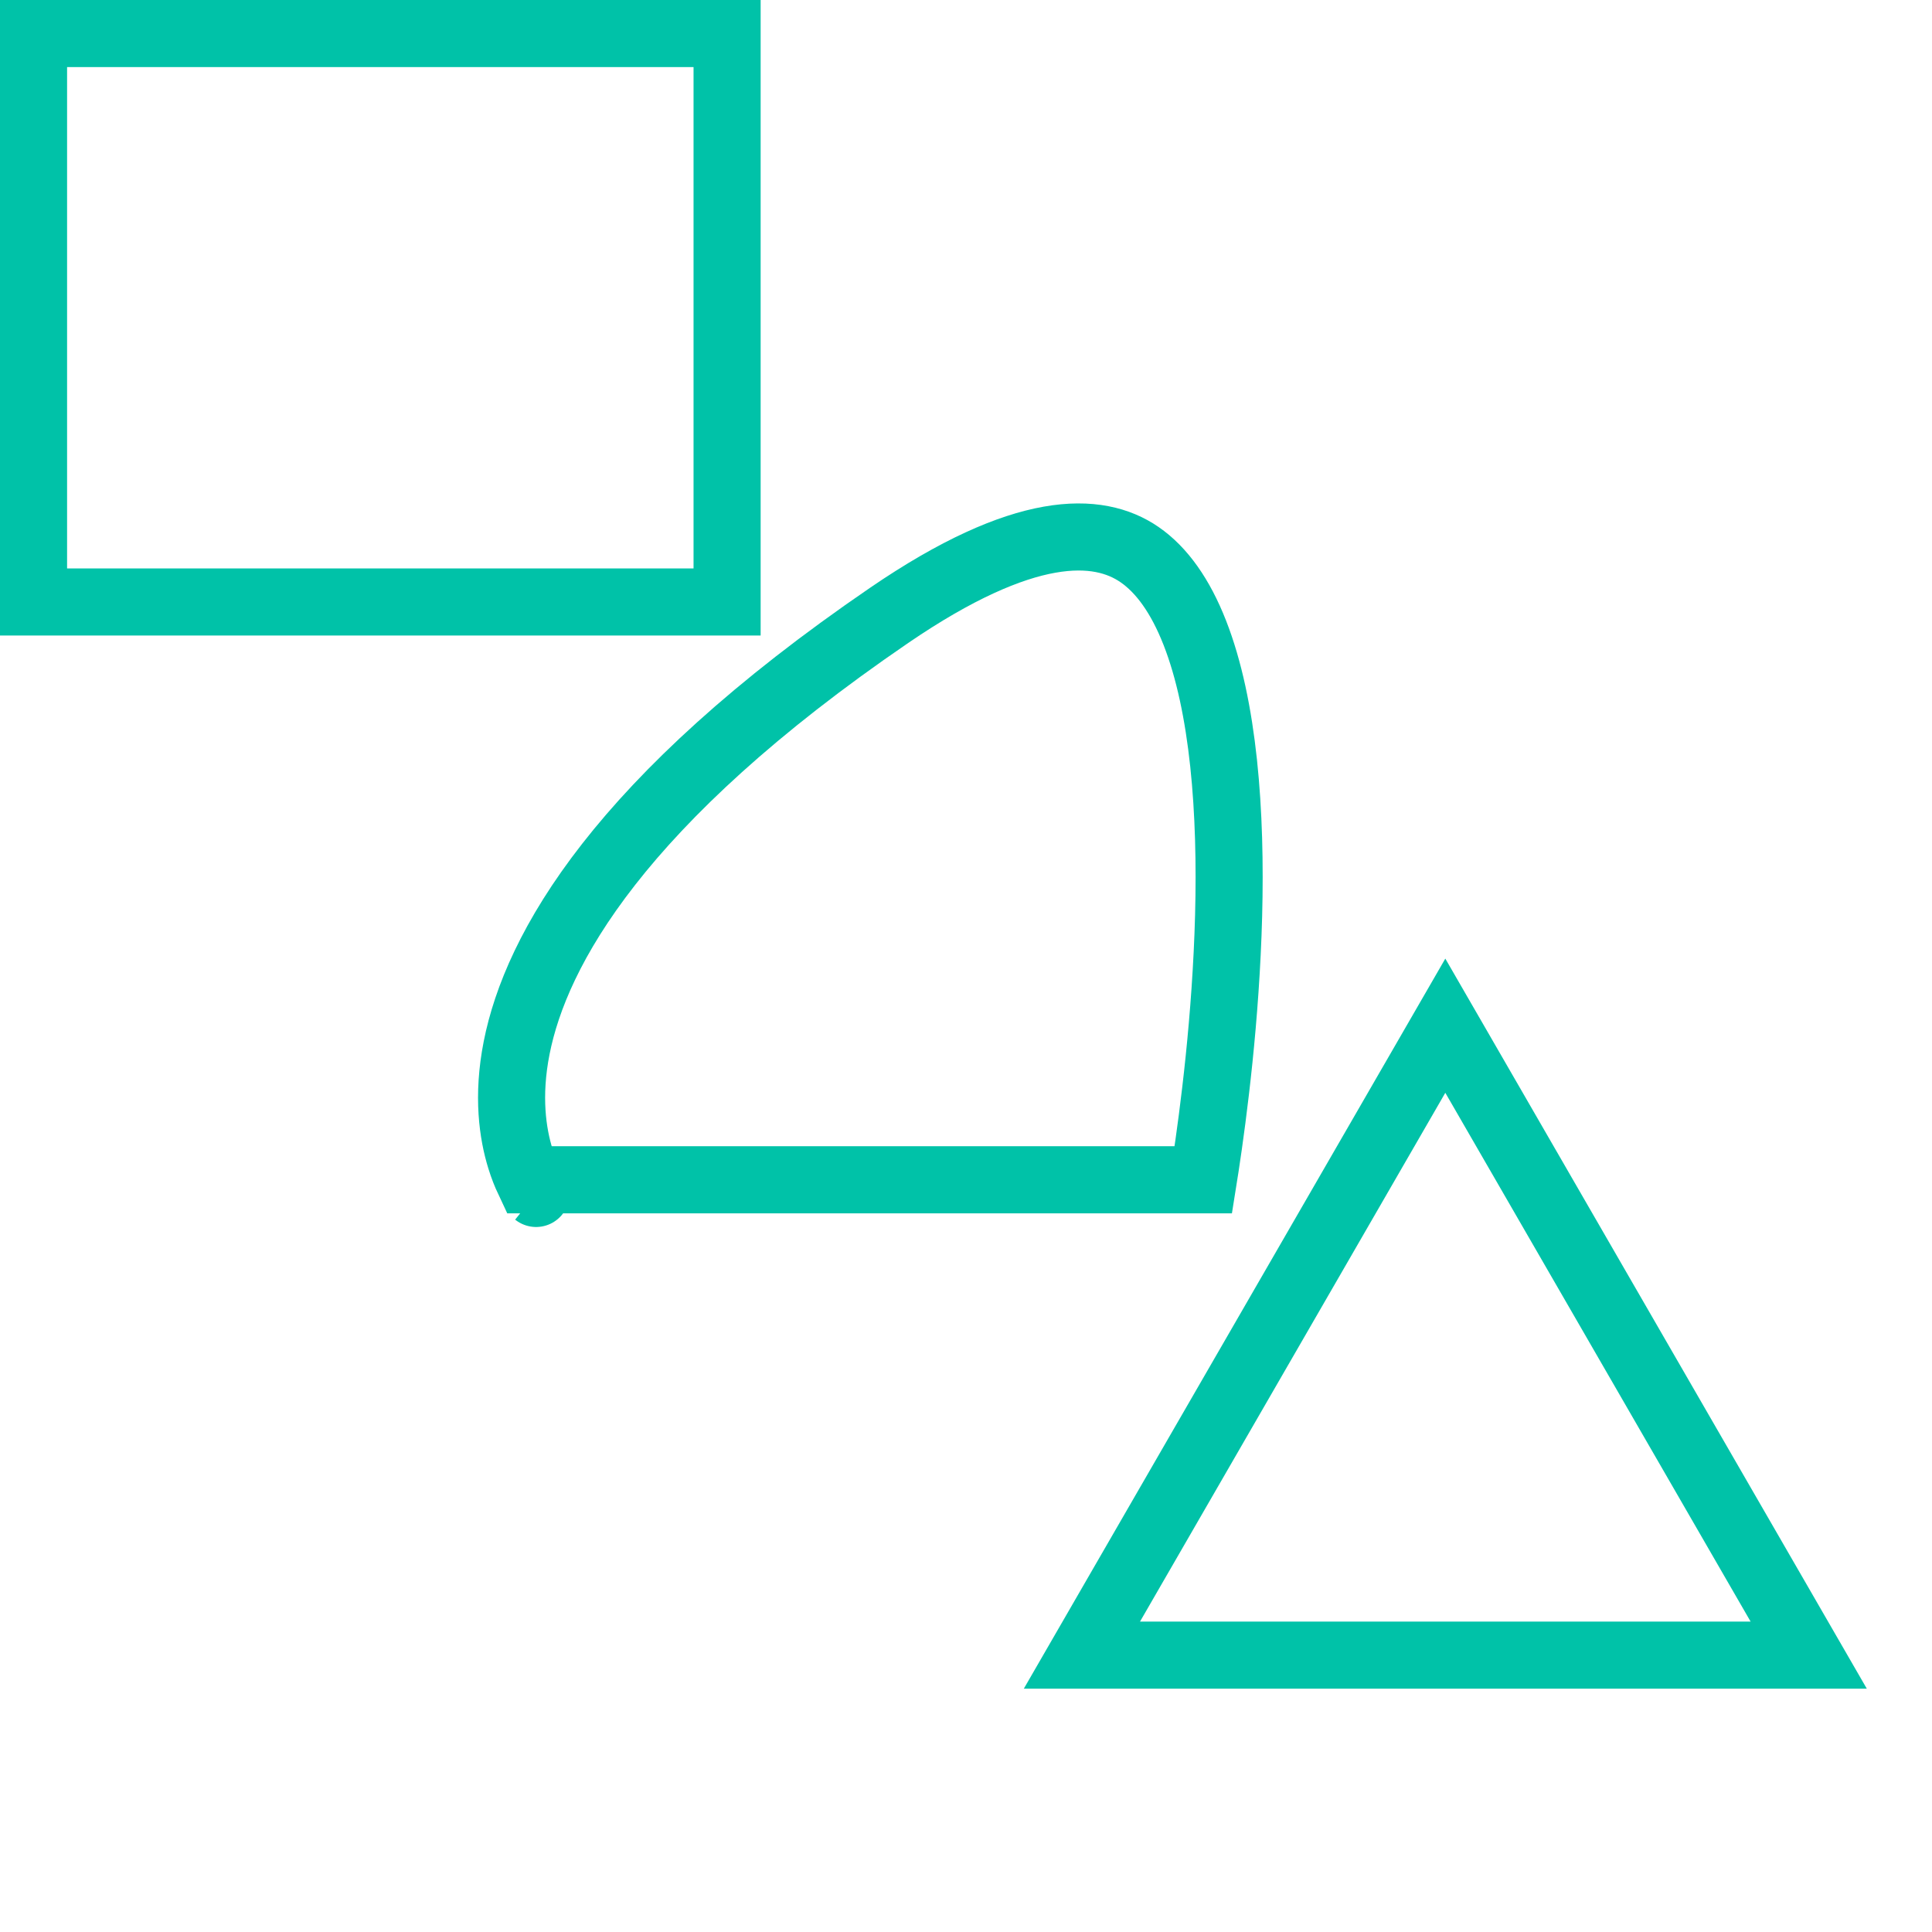
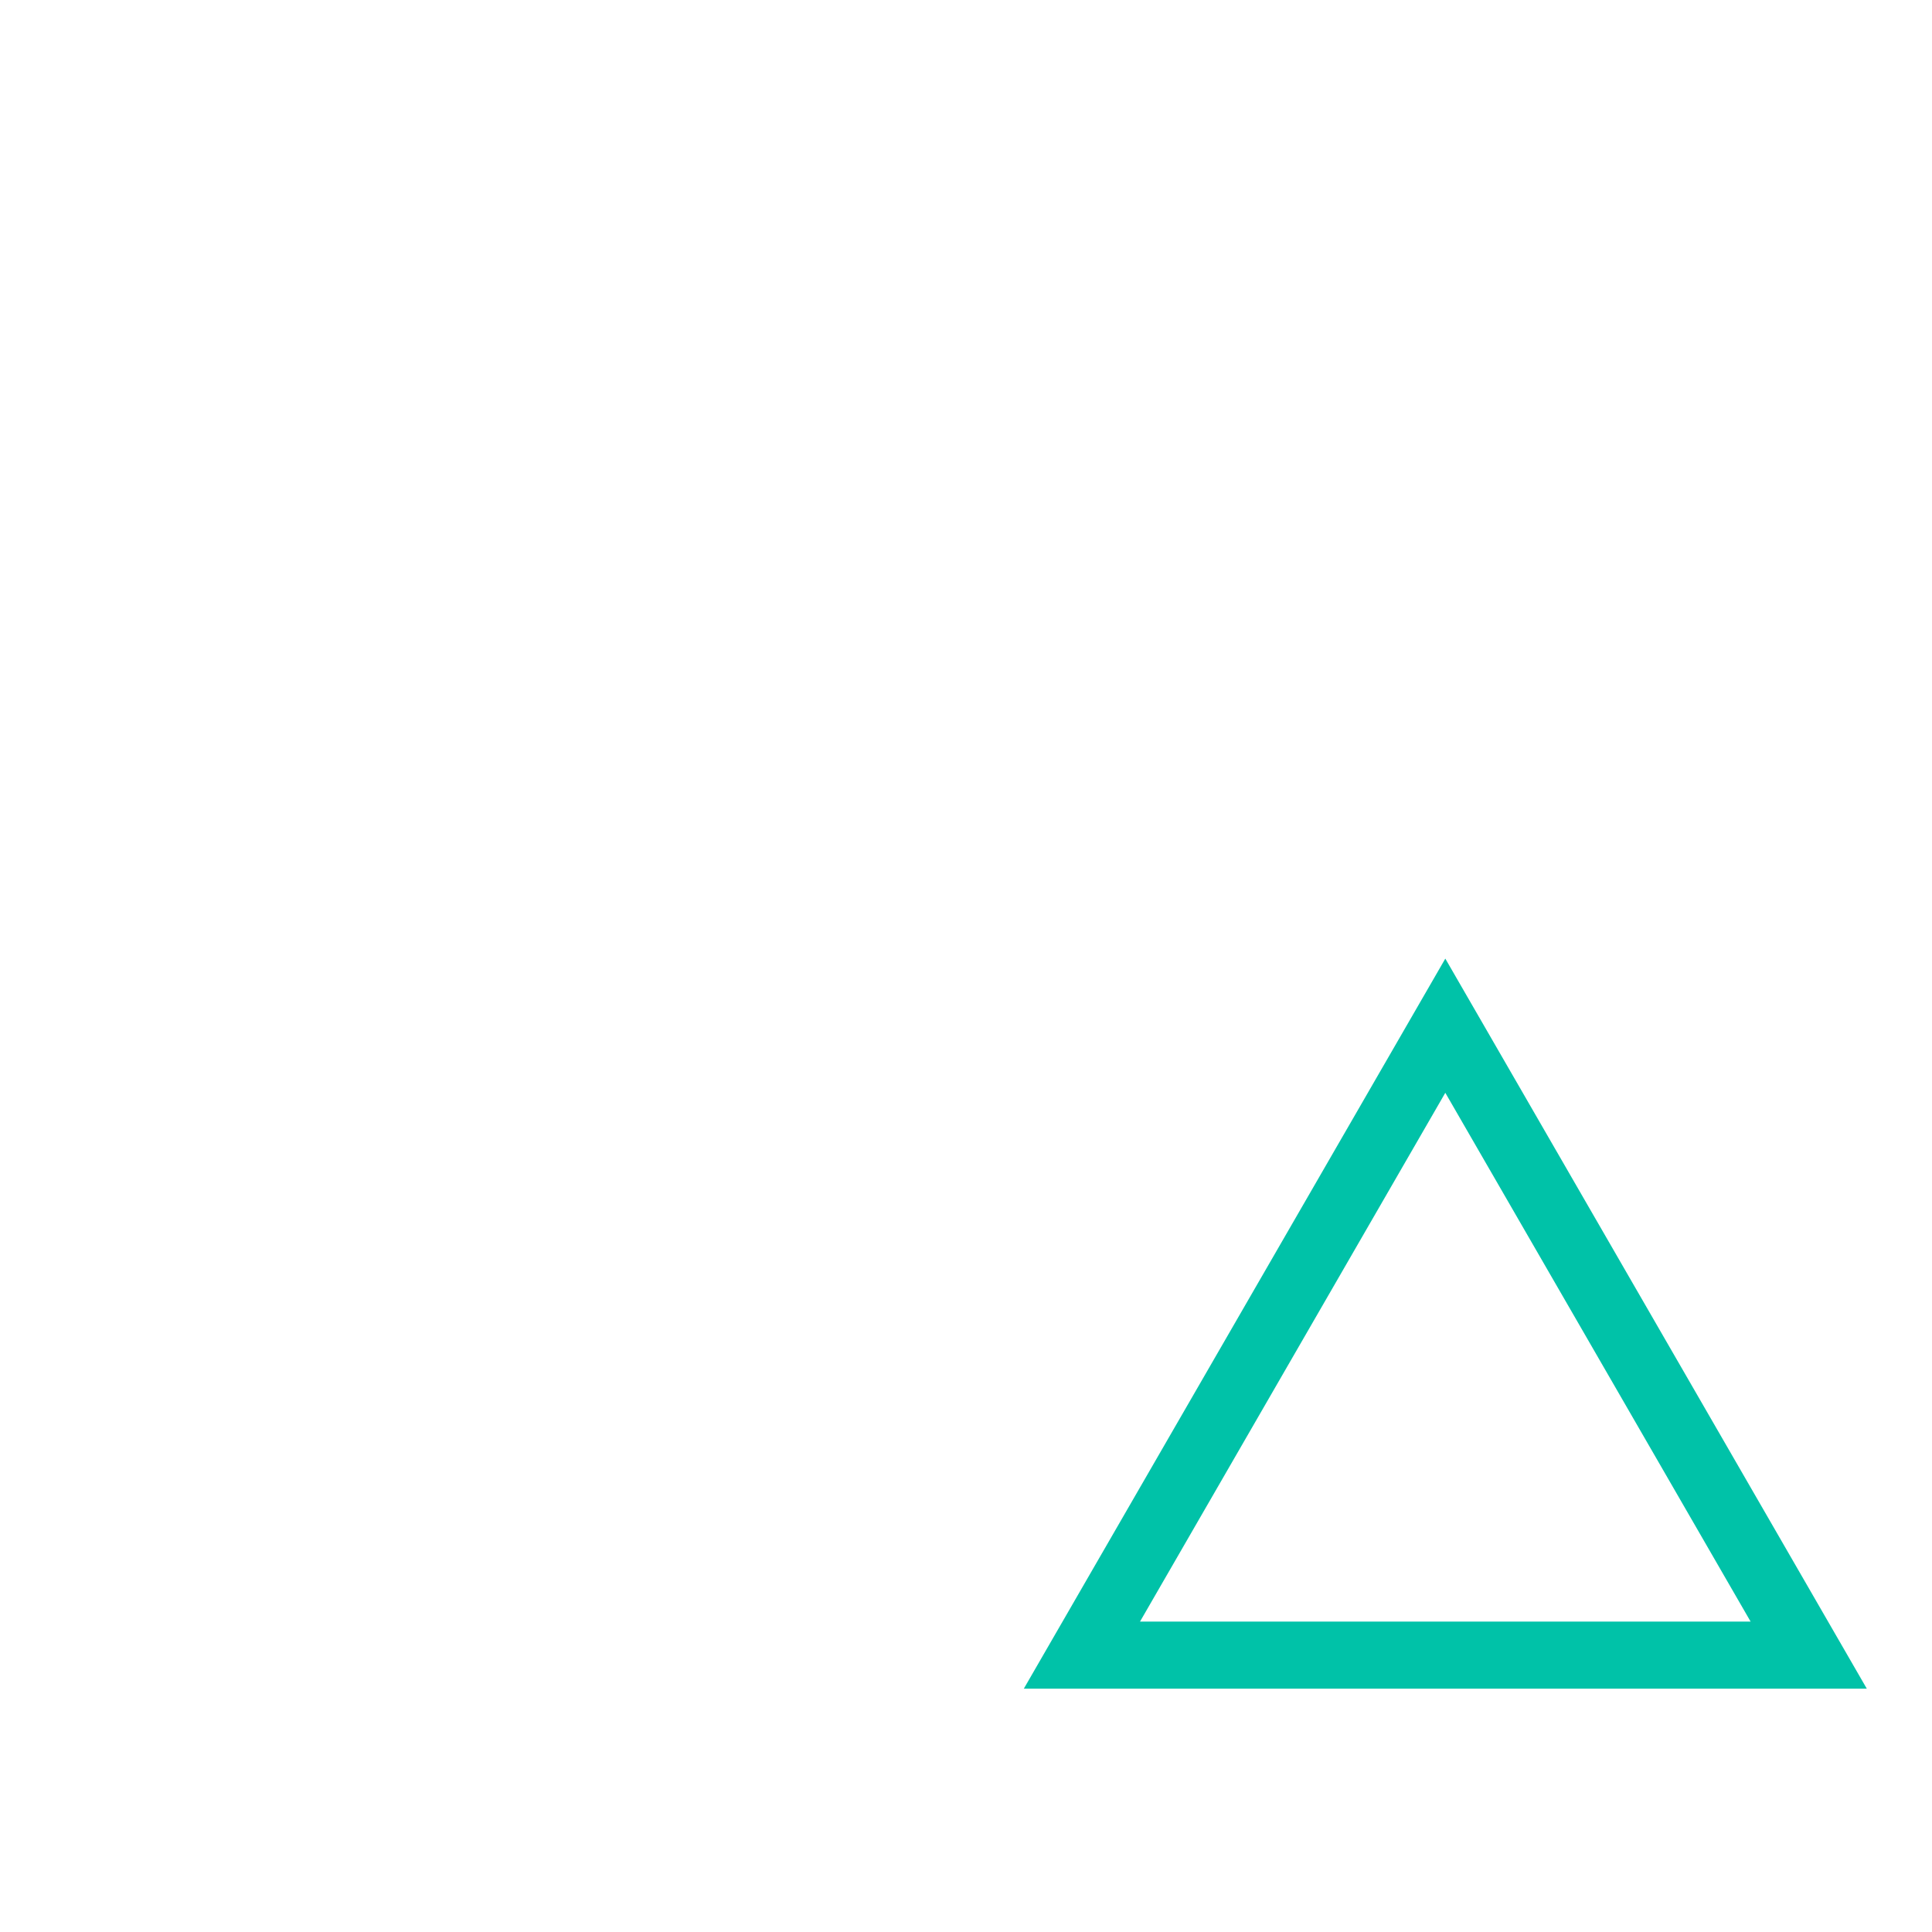
<svg xmlns="http://www.w3.org/2000/svg" width="144" height="144" viewBox="0 0 144 144" fill="none">
-   <rect x="2.5" y="2.5" width="51.693" height="42.368" stroke="#00C2A8" stroke-width="5" />
-   <path d="M80.64 123.363L107.725 76.45L134.81 123.363H80.64Z" stroke="#00C2A8" stroke-width="5" />
-   <path d="M66.282 45.859C76.341 38.983 81.858 39.218 84.932 41.335C86.6 42.484 87.983 44.431 89.055 47.166C90.123 49.892 90.811 53.223 91.201 56.885C91.981 64.21 91.529 72.465 90.862 78.956C90.529 82.187 90.148 84.951 89.85 86.905C89.793 87.278 89.739 87.622 89.689 87.934H39.394C39.2 87.522 38.983 86.991 38.784 86.345C38.219 84.514 37.789 81.728 38.508 78.093C39.945 70.829 46.092 59.66 66.282 45.859ZM39.958 88.953C39.959 88.954 39.959 88.954 39.958 88.953L39.958 88.953Z" stroke="#00C2A8" stroke-width="5" />
+   <path d="M80.64 123.363L107.725 76.45L134.81 123.363Z" stroke="#00C2A8" stroke-width="5" />
</svg>